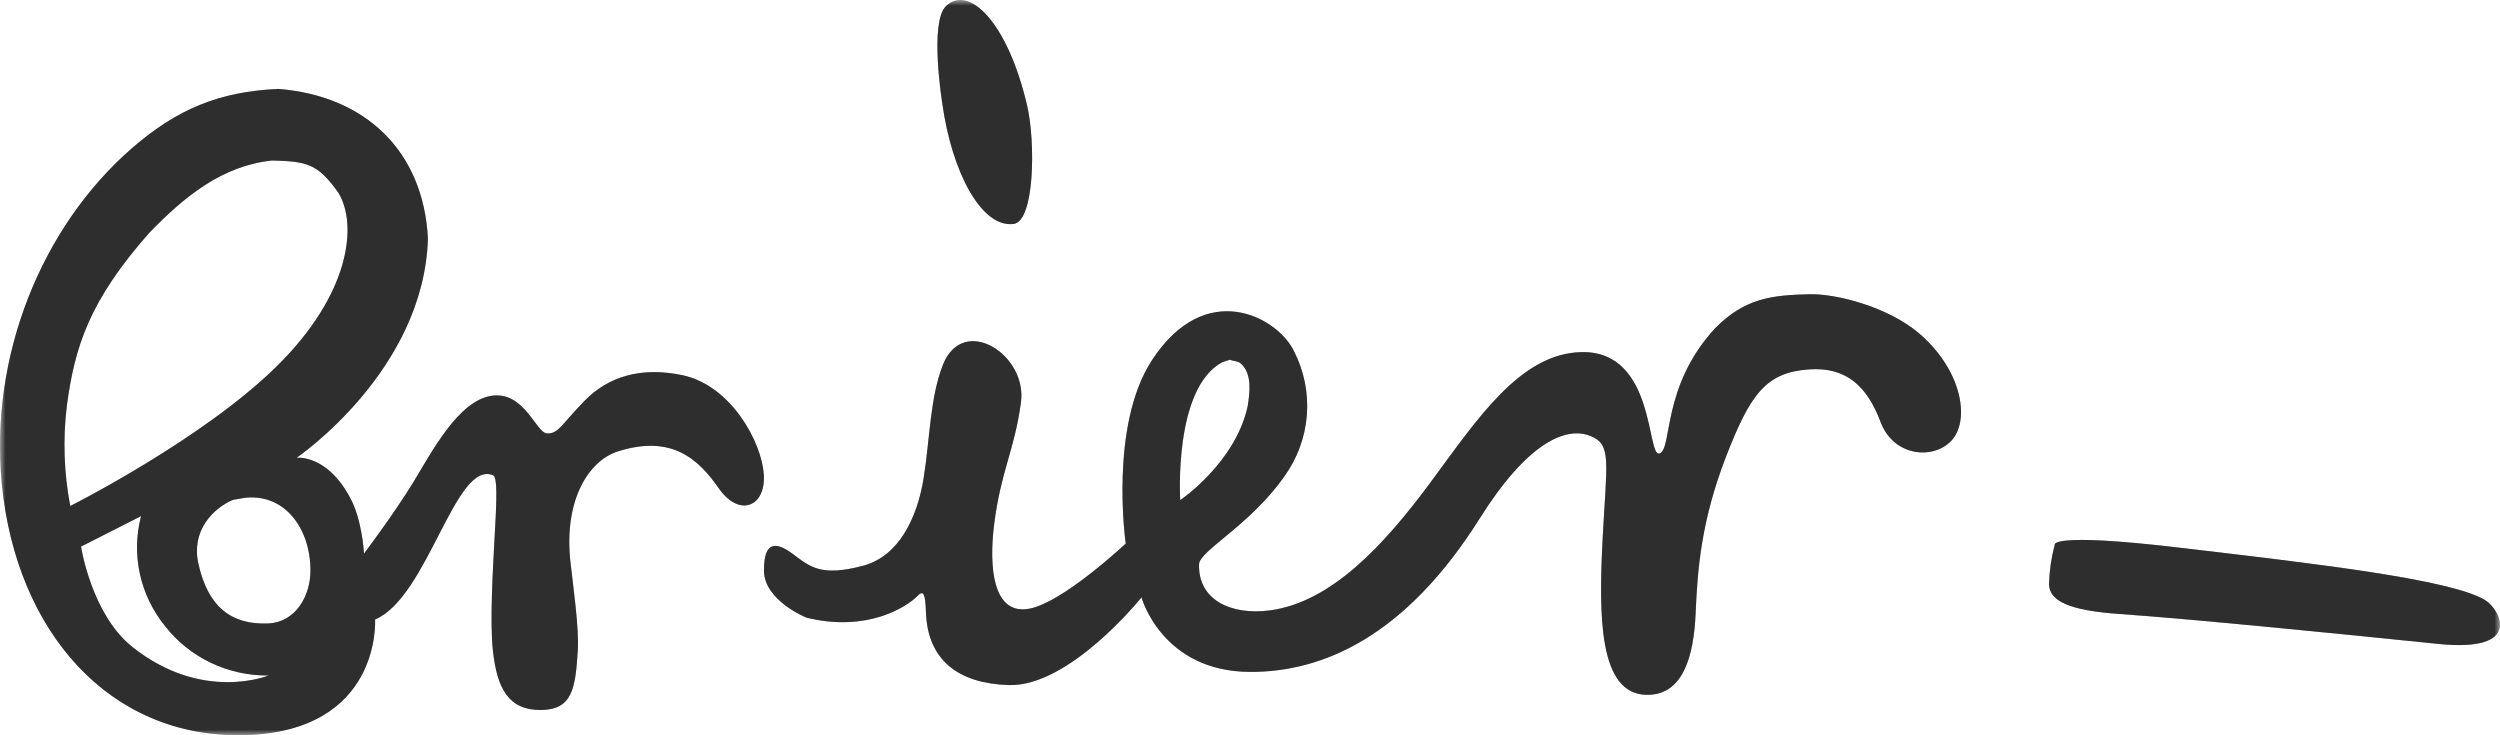
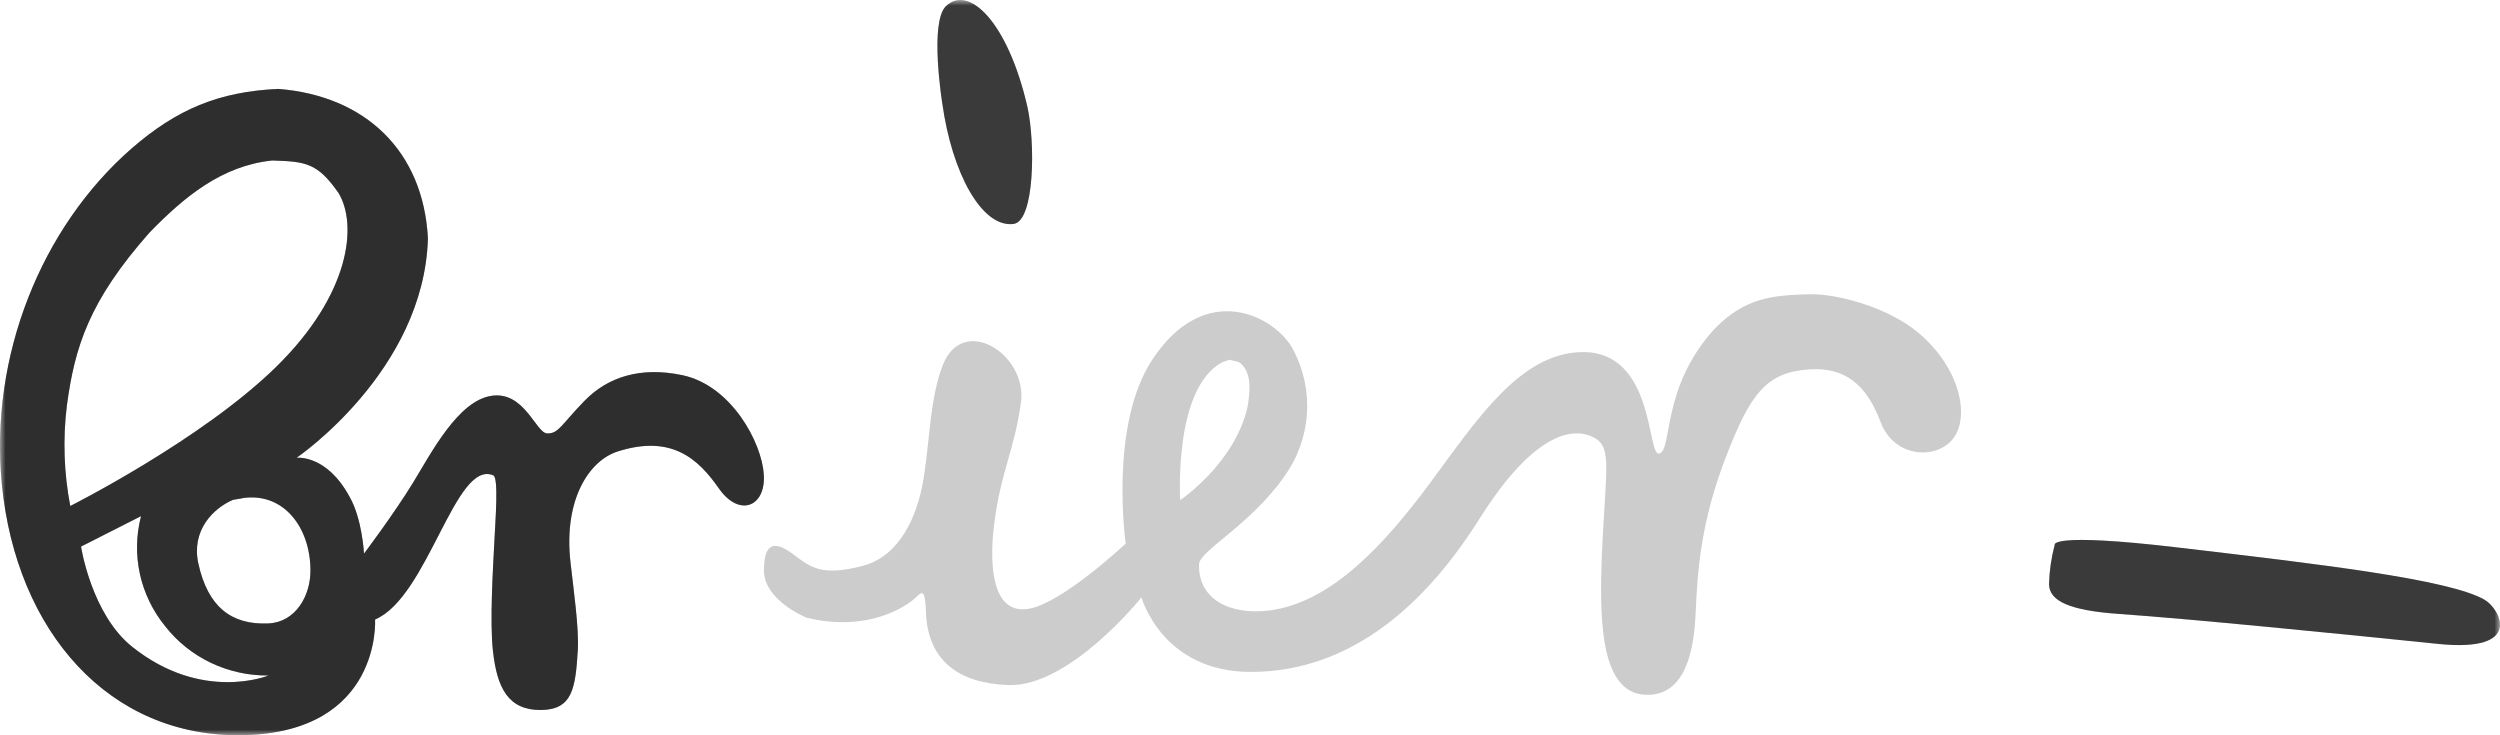
<svg xmlns="http://www.w3.org/2000/svg" width="221" height="65" viewBox="0 0 221 65" fill="none">
  <g clip-path="url(#clip0_122_193)">
    <mask id="mask0_122_193" style="mask-type:luminance" maskUnits="userSpaceOnUse" x="0" y="0" width="221" height="65">
      <path d="M221 0H0V65H221V0Z" fill="white" />
    </mask>
    <g mask="url(#mask0_122_193)">
      <path d="M24.063 14.186C19.593 14.655 16.285 17.406 13.227 20.546C7.844 26.63 6.614 30.692 5.917 35.801C5.546 38.775 5.645 41.786 6.211 44.73C6.211 44.73 17.821 38.889 24.399 32.446C30.979 26.003 31.625 19.851 29.918 17.047C28.061 14.405 27.062 14.281 24.063 14.186ZM21.459 44.039L20.596 44.186C18.827 44.942 16.892 46.907 17.535 49.821C18.366 53.6 20.414 55.262 23.726 55.111C26.149 55.002 27.472 52.644 27.445 50.369C27.414 46.639 25.1 43.51 21.459 44.028V44.039ZM12.469 45.626L7.163 48.317C7.163 48.317 8.077 54.299 11.691 57.182C17.883 62.125 23.742 59.714 23.742 59.714C21.975 59.733 20.228 59.349 18.64 58.592C17.052 57.835 15.668 56.725 14.597 55.353C13.498 54.002 12.735 52.421 12.365 50.733C11.996 49.046 12.032 47.298 12.469 45.626ZM24.605 7.86C32.317 8.469 37.418 13.359 37.828 21.06C37.499 32.805 26.218 40.468 26.218 40.468C26.218 40.468 28.858 40.139 30.901 43.914C32.023 45.868 32.178 48.94 32.178 48.94C32.178 48.94 34.833 45.418 36.524 42.652C38.153 39.984 40.494 35.45 43.428 34.993C46.361 34.535 47.367 38.28 48.37 38.314C49.372 38.348 49.604 37.558 51.667 35.438C53.729 33.318 56.628 32.381 60.347 33.171C64.646 34.097 67.336 39.093 67.521 41.946C67.707 44.799 65.358 45.766 63.547 43.174C61.736 40.581 59.379 38.382 54.592 39.913C52.092 40.714 49.809 44.137 50.428 49.692C50.672 51.88 51.202 55.591 51.078 57.473C50.869 60.847 50.61 62.729 47.836 62.763C44.941 62.794 43.939 60.836 43.579 57.556C43.285 54.998 43.579 50.252 43.71 47.731C43.788 46.027 44.097 42.229 43.606 42.021C40.247 40.578 37.851 52.772 33.157 54.764C33.157 54.764 33.765 64.709 21.547 64.985C9.636 65.261 1.448 55.791 0.167 42.849C-0.956 31.471 3.673 20.066 11.641 13.12C15.619 9.659 19.349 8.098 24.605 7.86Z" fill="#494949" />
      <path d="M24.063 14.186C19.593 14.655 16.285 17.406 13.227 20.546C7.844 26.63 6.614 30.692 5.917 35.801C5.546 38.775 5.645 41.786 6.211 44.73C6.211 44.73 17.821 38.889 24.399 32.446C30.979 26.003 31.625 19.851 29.918 17.047C28.061 14.405 27.062 14.281 24.063 14.186ZM21.459 44.039L20.596 44.186C18.827 44.942 16.892 46.907 17.535 49.821C18.366 53.6 20.414 55.262 23.726 55.111C26.149 55.002 27.472 52.644 27.445 50.369C27.414 46.639 25.1 43.51 21.459 44.028V44.039ZM12.469 45.626L7.163 48.317C7.163 48.317 8.077 54.299 11.691 57.182C17.883 62.125 23.742 59.714 23.742 59.714C21.975 59.733 20.228 59.349 18.64 58.592C17.052 57.835 15.668 56.725 14.597 55.353C13.498 54.002 12.735 52.421 12.365 50.733C11.996 49.046 12.032 47.298 12.469 45.626ZM24.605 7.86C32.317 8.469 37.418 13.359 37.828 21.06C37.499 32.805 26.218 40.468 26.218 40.468C26.218 40.468 28.858 40.139 30.901 43.914C32.023 45.868 32.178 48.94 32.178 48.94C32.178 48.94 34.833 45.418 36.524 42.652C38.153 39.984 40.494 35.45 43.428 34.993C46.361 34.535 47.367 38.28 48.37 38.314C49.372 38.348 49.604 37.558 51.667 35.438C53.729 33.318 56.628 32.381 60.347 33.171C64.646 34.097 67.336 39.093 67.521 41.946C67.707 44.799 65.358 45.766 63.547 43.174C61.736 40.581 59.379 38.382 54.592 39.913C52.092 40.714 49.809 44.137 50.428 49.692C50.672 51.88 51.202 55.591 51.078 57.473C50.869 60.847 50.61 62.729 47.836 62.763C44.941 62.794 43.939 60.836 43.579 57.556C43.285 54.998 43.579 50.252 43.71 47.731C43.788 46.027 44.097 42.229 43.606 42.021C40.247 40.578 37.851 52.772 33.157 54.764C33.157 54.764 33.765 64.709 21.547 64.985C9.636 65.261 1.448 55.791 0.167 42.849C-0.956 31.471 3.673 20.066 11.641 13.12C15.619 9.659 19.349 8.098 24.605 7.86Z" fill="black" fill-opacity="0.2" />
      <path d="M24.063 14.186C19.593 14.655 16.285 17.406 13.227 20.546C7.844 26.63 6.614 30.692 5.917 35.801C5.546 38.775 5.645 41.786 6.211 44.73C6.211 44.73 17.821 38.889 24.399 32.446C30.979 26.003 31.625 19.851 29.918 17.047C28.061 14.405 27.062 14.281 24.063 14.186ZM21.459 44.039L20.596 44.186C18.827 44.942 16.892 46.907 17.535 49.821C18.366 53.6 20.414 55.262 23.726 55.111C26.149 55.002 27.472 52.644 27.445 50.369C27.414 46.639 25.1 43.51 21.459 44.028V44.039ZM12.469 45.626L7.163 48.317C7.163 48.317 8.077 54.299 11.691 57.182C17.883 62.125 23.742 59.714 23.742 59.714C21.975 59.733 20.228 59.349 18.64 58.592C17.052 57.835 15.668 56.725 14.597 55.353C13.498 54.002 12.735 52.421 12.365 50.733C11.996 49.046 12.032 47.298 12.469 45.626ZM24.605 7.86C32.317 8.469 37.418 13.359 37.828 21.06C37.499 32.805 26.218 40.468 26.218 40.468C26.218 40.468 28.858 40.139 30.901 43.914C32.023 45.868 32.178 48.94 32.178 48.94C32.178 48.94 34.833 45.418 36.524 42.652C38.153 39.984 40.494 35.45 43.428 34.993C46.361 34.535 47.367 38.28 48.37 38.314C49.372 38.348 49.604 37.558 51.667 35.438C53.729 33.318 56.628 32.381 60.347 33.171C64.646 34.097 67.336 39.093 67.521 41.946C67.707 44.799 65.358 45.766 63.547 43.174C61.736 40.581 59.379 38.382 54.592 39.913C52.092 40.714 49.809 44.137 50.428 49.692C50.672 51.88 51.202 55.591 51.078 57.473C50.869 60.847 50.61 62.729 47.836 62.763C44.941 62.794 43.939 60.836 43.579 57.556C43.285 54.998 43.579 50.252 43.71 47.731C43.788 46.027 44.097 42.229 43.606 42.021C40.247 40.578 37.851 52.772 33.157 54.764C33.157 54.764 33.765 64.709 21.547 64.985C9.636 65.261 1.448 55.791 0.167 42.849C-0.956 31.471 3.673 20.066 11.641 13.12C15.619 9.659 19.349 8.098 24.605 7.86Z" fill="black" fill-opacity="0.2" />
      <path d="M83.297 9.133C84.148 15.27 86.78 20.152 89.597 19.797C91.478 19.559 91.532 12.546 90.812 9.39C89.071 1.889 85.615 -1.391 83.618 0.548C82.143 1.976 83.297 9.133 83.297 9.133Z" fill="#494949" />
      <path d="M83.297 9.133C84.148 15.27 86.78 20.152 89.597 19.797C91.478 19.559 91.532 12.546 90.812 9.39C89.071 1.889 85.615 -1.391 83.618 0.548C82.143 1.976 83.297 9.133 83.297 9.133Z" fill="black" fill-opacity="0.2" />
-       <path d="M83.297 9.133C84.148 15.27 86.78 20.152 89.597 19.797C91.478 19.559 91.532 12.546 90.812 9.39C89.071 1.889 85.615 -1.391 83.618 0.548C82.143 1.976 83.297 9.133 83.297 9.133Z" fill="black" fill-opacity="0.2" />
-       <path d="M108.697 31.803L108.051 32.018C103.712 34.335 104.332 44.212 104.332 44.212C104.332 44.212 109.204 40.932 110.299 35.899C110.473 34.728 110.713 33.087 109.715 32.158C109.455 31.909 109.037 31.92 108.697 31.803ZM159.953 26.01C162.314 25.953 166.861 27.11 169.628 29.452C173.327 32.6 174.156 36.9 172.631 38.805C171.156 40.649 167.449 40.505 166.238 37.293C165.027 34.081 163.169 32.434 159.934 32.653C156.11 32.91 154.71 34.845 152.554 40.438C150.398 46.03 150.058 50.297 149.895 54.181C149.733 58.066 148.758 61.512 145.507 61.421C141.331 61.308 141.324 54.431 141.672 47.644C142.02 40.857 142.504 39.3 140.608 38.544C138.437 37.656 135.031 39.111 130.809 45.826C124.265 56.237 116.959 59.43 110.481 59.396C102.71 59.354 100.907 52.809 100.907 52.809C100.907 52.809 94.556 60.745 89.15 60.56C84.742 60.416 81.987 58.379 81.852 54.079C81.801 52.481 81.627 52.148 81.132 52.658C80.149 53.667 76.654 55.908 71.299 54.604C71.299 54.604 67.533 53.093 67.533 50.425C67.533 47.757 68.648 47.904 70.099 48.981C71.647 50.138 72.595 50.988 76.291 50.013C79.491 49.163 81.089 45.732 81.647 42.285C82.204 38.839 82.208 35.143 83.357 32.241C85.145 27.737 90.826 31.33 90.253 35.57C89.68 39.81 88.465 41.669 87.881 46.37C87.416 50.104 87.745 54.419 91 53.807C93.976 53.252 99.514 48.052 99.514 48.052C99.514 48.052 98.024 37.656 101.836 31.837C106.588 24.562 112.888 28.028 114.359 30.986C115.271 32.745 115.675 34.714 115.527 36.681C115.378 38.647 114.682 40.537 113.515 42.145C110.489 46.446 106.034 48.687 105.996 49.881C105.903 53.006 108.774 54.415 112.273 53.958C117.69 53.225 122.334 48.218 126.459 42.64C130.585 37.063 134.366 31.247 139.803 31.126C146.382 30.983 145.546 40.532 146.707 40.086C147.868 39.64 146.854 34.24 151.567 29.067C154.226 26.339 156.641 26.093 159.953 26.01Z" fill="#494949" />
-       <path d="M108.697 31.803L108.051 32.018C103.712 34.335 104.332 44.212 104.332 44.212C104.332 44.212 109.204 40.932 110.299 35.899C110.473 34.728 110.713 33.087 109.715 32.158C109.455 31.909 109.037 31.92 108.697 31.803ZM159.953 26.01C162.314 25.953 166.861 27.11 169.628 29.452C173.327 32.6 174.156 36.9 172.631 38.805C171.156 40.649 167.449 40.505 166.238 37.293C165.027 34.081 163.169 32.434 159.934 32.653C156.11 32.91 154.71 34.845 152.554 40.438C150.398 46.03 150.058 50.297 149.895 54.181C149.733 58.066 148.758 61.512 145.507 61.421C141.331 61.308 141.324 54.431 141.672 47.644C142.02 40.857 142.504 39.3 140.608 38.544C138.437 37.656 135.031 39.111 130.809 45.826C124.265 56.237 116.959 59.43 110.481 59.396C102.71 59.354 100.907 52.809 100.907 52.809C100.907 52.809 94.556 60.745 89.15 60.56C84.742 60.416 81.987 58.379 81.852 54.079C81.801 52.481 81.627 52.148 81.132 52.658C80.149 53.667 76.654 55.908 71.299 54.604C71.299 54.604 67.533 53.093 67.533 50.425C67.533 47.757 68.648 47.904 70.099 48.981C71.647 50.138 72.595 50.988 76.291 50.013C79.491 49.163 81.089 45.732 81.647 42.285C82.204 38.839 82.208 35.143 83.357 32.241C85.145 27.737 90.826 31.33 90.253 35.57C89.68 39.81 88.465 41.669 87.881 46.37C87.416 50.104 87.745 54.419 91 53.807C93.976 53.252 99.514 48.052 99.514 48.052C99.514 48.052 98.024 37.656 101.836 31.837C106.588 24.562 112.888 28.028 114.359 30.986C115.271 32.745 115.675 34.714 115.527 36.681C115.378 38.647 114.682 40.537 113.515 42.145C110.489 46.446 106.034 48.687 105.996 49.881C105.903 53.006 108.774 54.415 112.273 53.958C117.69 53.225 122.334 48.218 126.459 42.64C130.585 37.063 134.366 31.247 139.803 31.126C146.382 30.983 145.546 40.532 146.707 40.086C147.868 39.64 146.854 34.24 151.567 29.067C154.226 26.339 156.641 26.093 159.953 26.01Z" fill="black" fill-opacity="0.2" />
      <path d="M108.697 31.803L108.051 32.018C103.712 34.335 104.332 44.212 104.332 44.212C104.332 44.212 109.204 40.932 110.299 35.899C110.473 34.728 110.713 33.087 109.715 32.158C109.455 31.909 109.037 31.92 108.697 31.803ZM159.953 26.01C162.314 25.953 166.861 27.11 169.628 29.452C173.327 32.6 174.156 36.9 172.631 38.805C171.156 40.649 167.449 40.505 166.238 37.293C165.027 34.081 163.169 32.434 159.934 32.653C156.11 32.91 154.71 34.845 152.554 40.438C150.398 46.03 150.058 50.297 149.895 54.181C149.733 58.066 148.758 61.512 145.507 61.421C141.331 61.308 141.324 54.431 141.672 47.644C142.02 40.857 142.504 39.3 140.608 38.544C138.437 37.656 135.031 39.111 130.809 45.826C124.265 56.237 116.959 59.43 110.481 59.396C102.71 59.354 100.907 52.809 100.907 52.809C100.907 52.809 94.556 60.745 89.15 60.56C84.742 60.416 81.987 58.379 81.852 54.079C81.801 52.481 81.627 52.148 81.132 52.658C80.149 53.667 76.654 55.908 71.299 54.604C71.299 54.604 67.533 53.093 67.533 50.425C67.533 47.757 68.648 47.904 70.099 48.981C71.647 50.138 72.595 50.988 76.291 50.013C79.491 49.163 81.089 45.732 81.647 42.285C82.204 38.839 82.208 35.143 83.357 32.241C85.145 27.737 90.826 31.33 90.253 35.57C89.68 39.81 88.465 41.669 87.881 46.37C87.416 50.104 87.745 54.419 91 53.807C93.976 53.252 99.514 48.052 99.514 48.052C99.514 48.052 98.024 37.656 101.836 31.837C106.588 24.562 112.888 28.028 114.359 30.986C115.271 32.745 115.675 34.714 115.527 36.681C115.378 38.647 114.682 40.537 113.515 42.145C110.489 46.446 106.034 48.687 105.996 49.881C105.903 53.006 108.774 54.415 112.273 53.958C117.69 53.225 122.334 48.218 126.459 42.64C130.585 37.063 134.366 31.247 139.803 31.126C146.382 30.983 145.546 40.532 146.707 40.086C147.868 39.64 146.854 34.24 151.567 29.067C154.226 26.339 156.641 26.093 159.953 26.01Z" fill="black" fill-opacity="0.2" />
      <path d="M181.636 48.162C181.636 48.162 181.098 47.054 192.436 48.389C204.924 49.858 216.53 51.2 219.653 53.029C220.962 53.785 223.206 57.711 215.524 56.921C206.263 55.965 193.407 54.695 187.359 54.276C182.959 53.97 181.168 53.142 181.133 51.653C181.164 50.475 181.333 49.303 181.636 48.162Z" fill="#494949" />
-       <path d="M181.636 48.162C181.636 48.162 181.098 47.054 192.436 48.389C204.924 49.858 216.53 51.2 219.653 53.029C220.962 53.785 223.206 57.711 215.524 56.921C206.263 55.965 193.407 54.695 187.359 54.276C182.959 53.97 181.168 53.142 181.133 51.653C181.164 50.475 181.333 49.303 181.636 48.162Z" fill="black" fill-opacity="0.2" />
      <path d="M181.636 48.162C181.636 48.162 181.098 47.054 192.436 48.389C204.924 49.858 216.53 51.2 219.653 53.029C220.962 53.785 223.206 57.711 215.524 56.921C206.263 55.965 193.407 54.695 187.359 54.276C182.959 53.97 181.168 53.142 181.133 51.653C181.164 50.475 181.333 49.303 181.636 48.162Z" fill="black" fill-opacity="0.2" />
    </g>
  </g>
  <defs>
    <clipPath id="clip0_122_193">
      <rect width="221" height="65" fill="white" />
    </clipPath>
  </defs>
</svg>